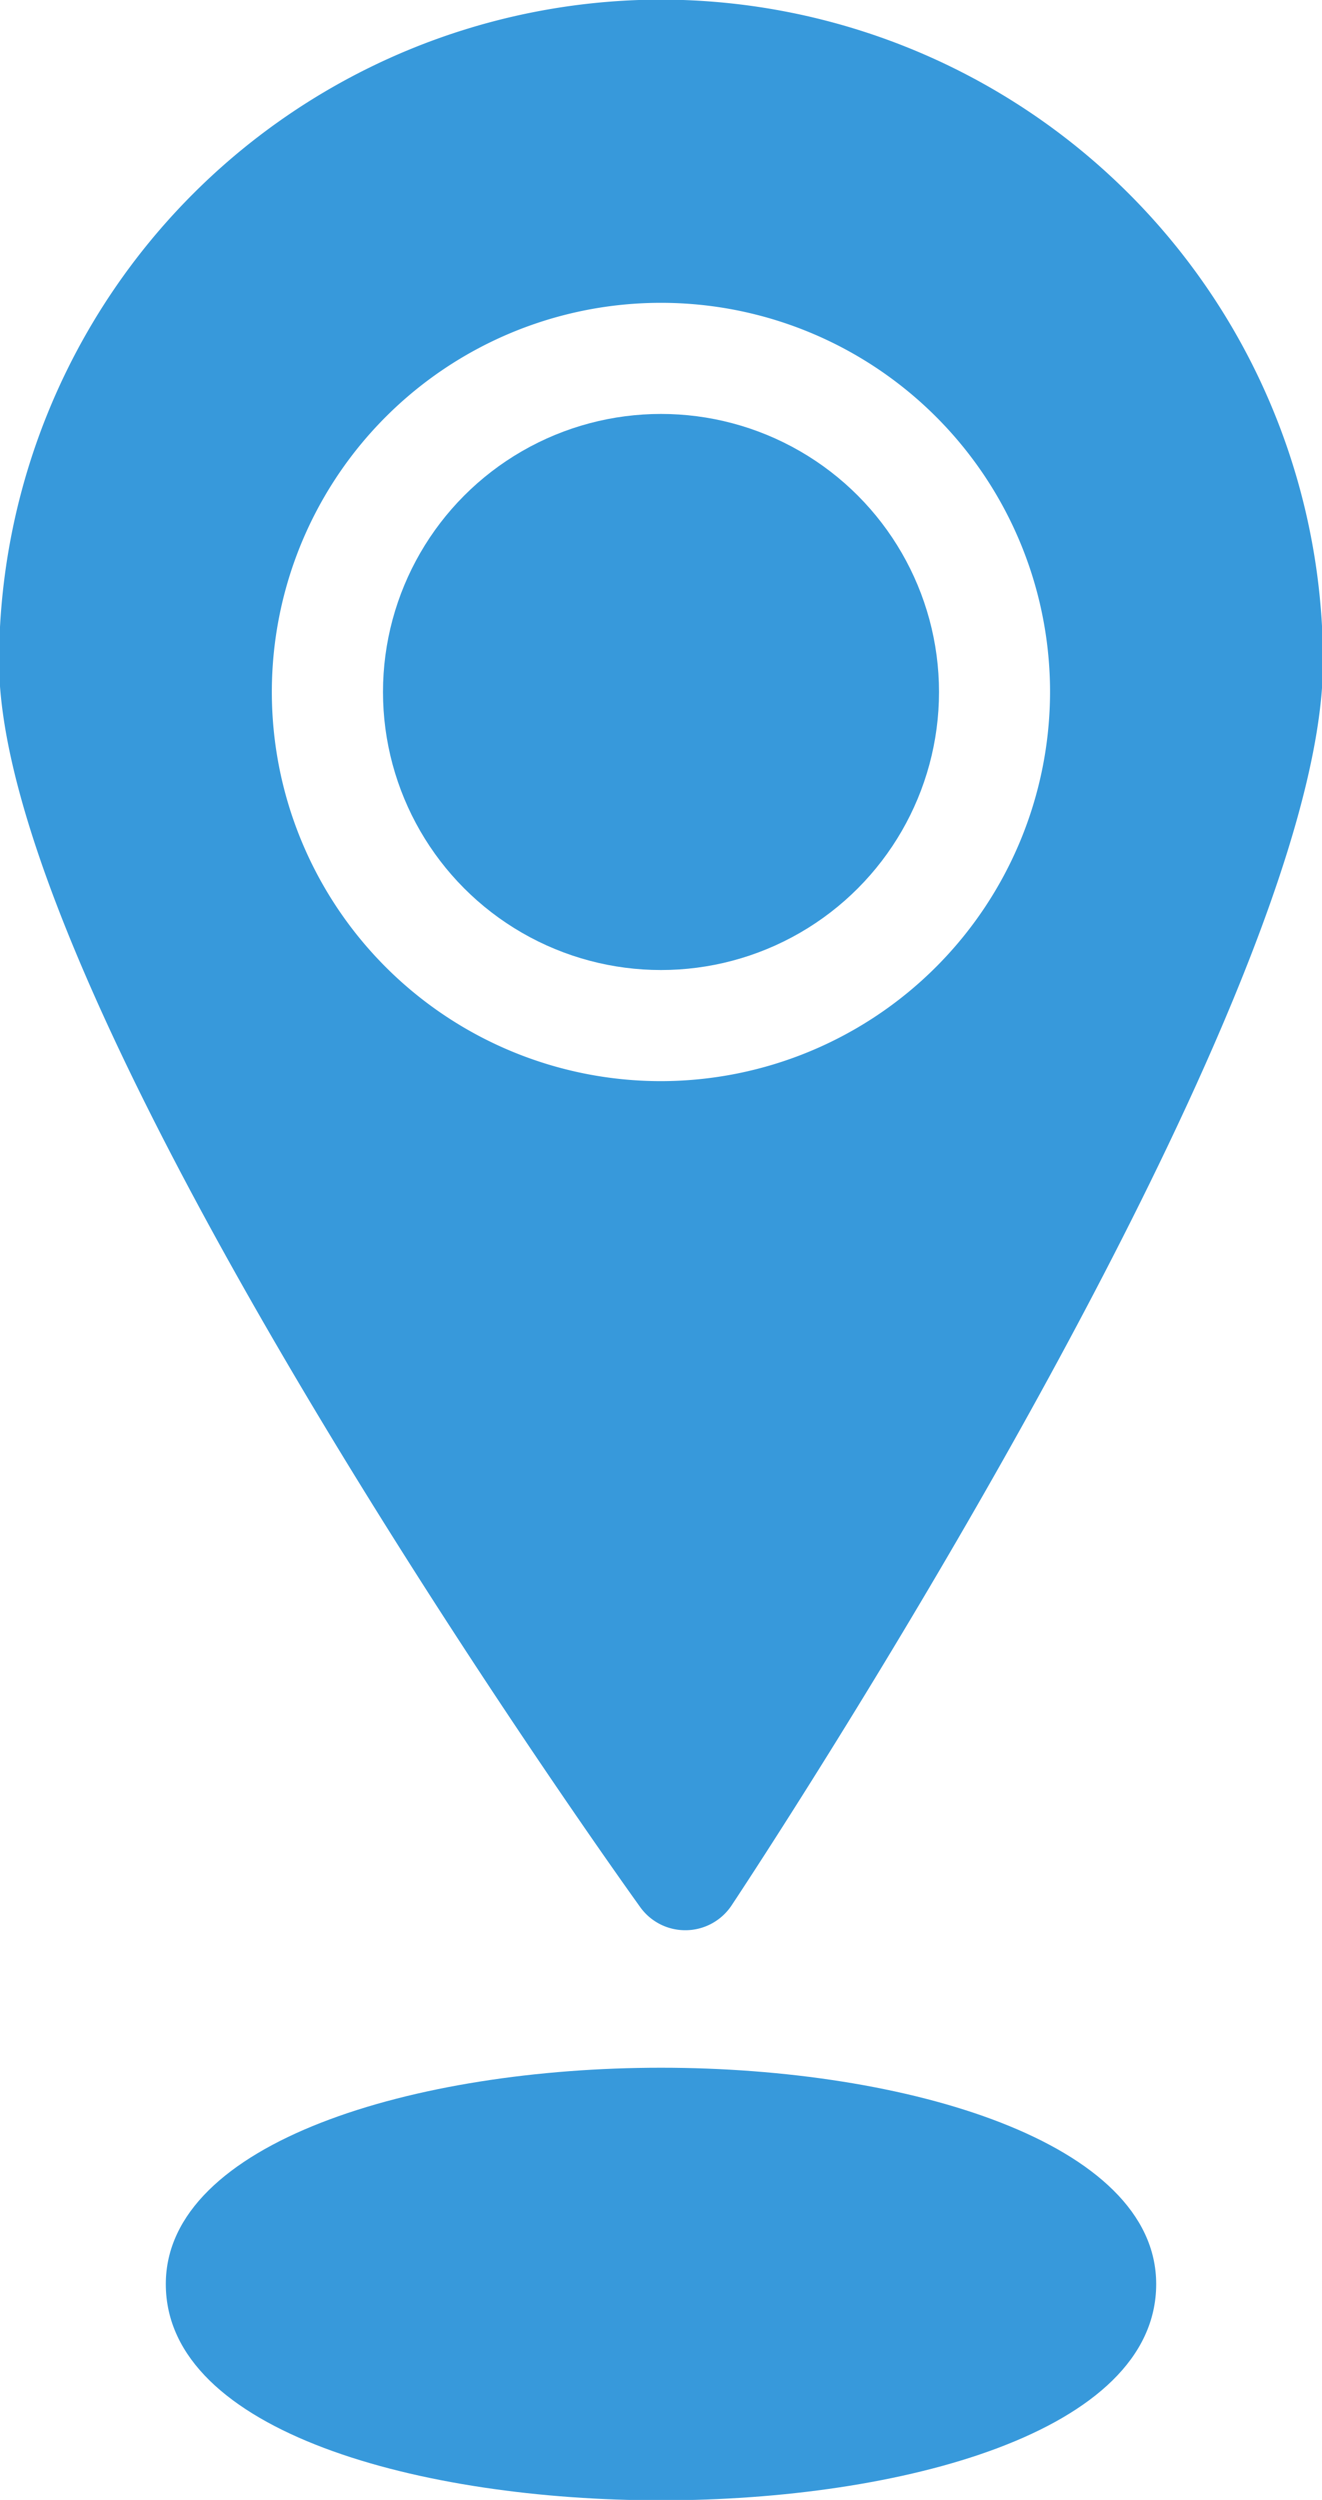
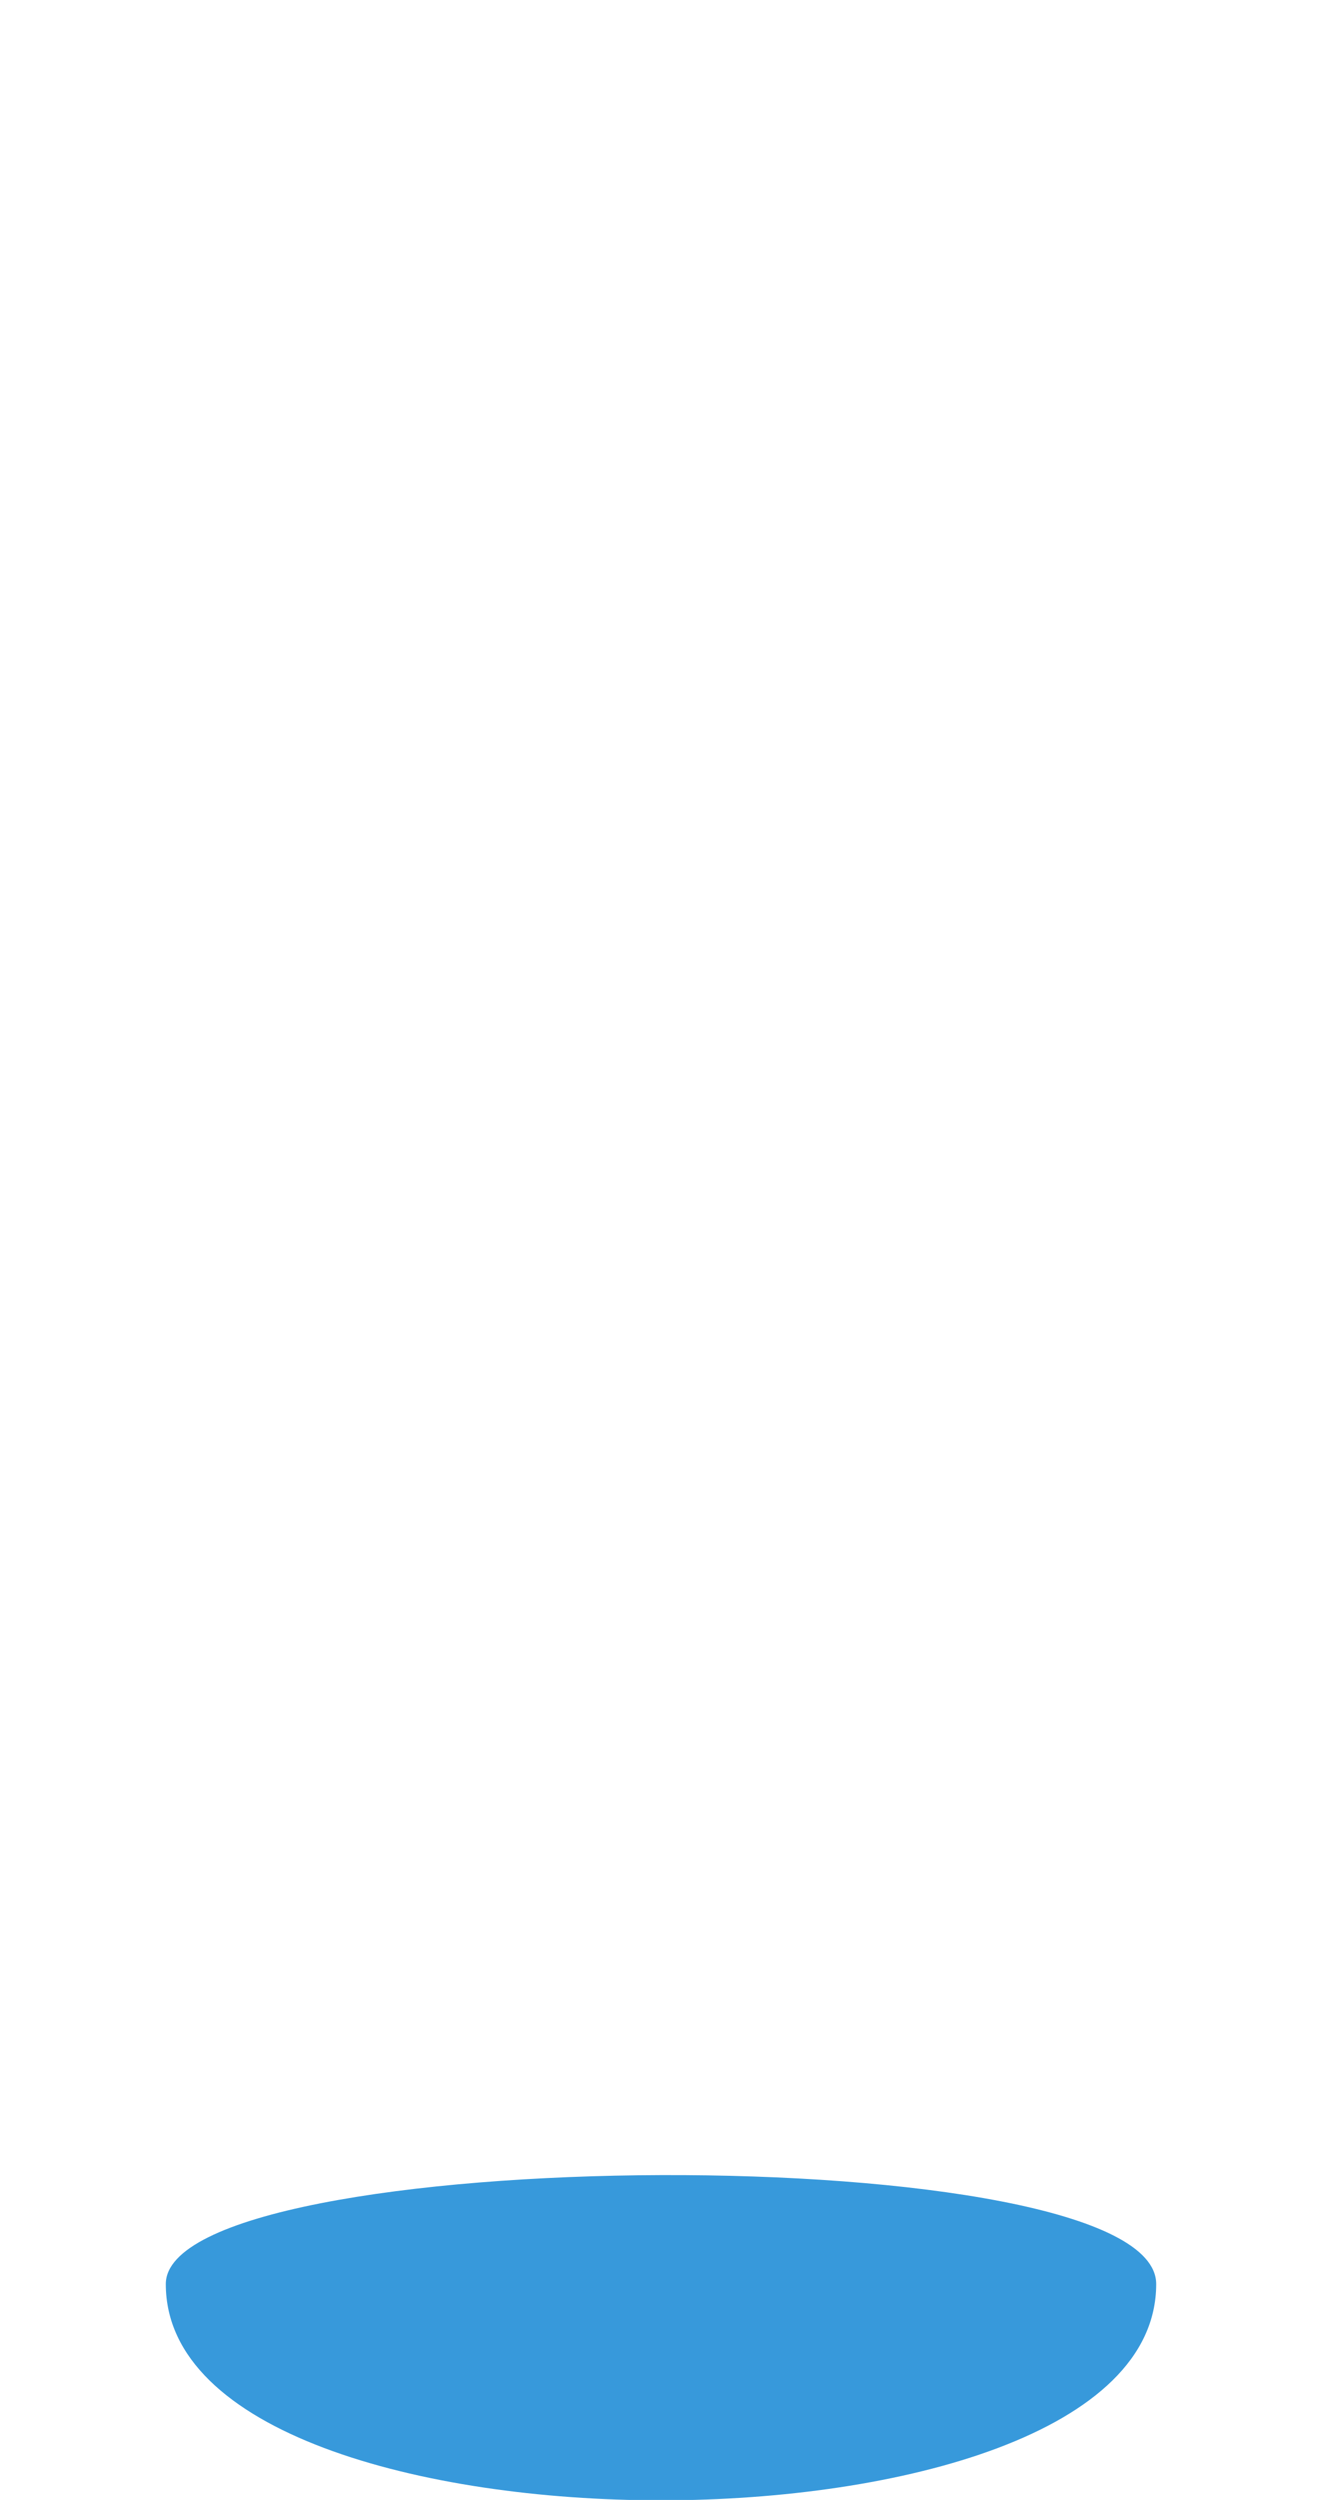
<svg xmlns="http://www.w3.org/2000/svg" fill="#3799db" height="45" preserveAspectRatio="xMidYMid meet" version="1" viewBox="12.1 1.5 23.8 45.0" width="23.8" zoomAndPan="magnify">
  <g data-name="Layer 25" id="change1_1">
-     <path d="M15.085,42.614c0,2.675,4.621,3.893,8.915,3.893s8.915-1.218,8.915-3.893c0-2.556-4.485-3.894-8.915-3.894S15.085,40.059,15.085,42.614Z" fill="inherit" />
-     <path d="M24,1.493a11.931,11.931,0,0,0-11.917,11.917c0,6.279,11.071,21.763,11.542,22.418a.997.997,0,0,0,.812.417h.019a1.001,1.001,0,0,0,.815-.447c.435-.655,10.647-16.129,10.647-22.388A11.931,11.931,0,0,0,24,1.493Zm0,19.468a7.005,7.005,0,1,1,7.004-7.005A7.013,7.013,0,0,1,24,20.961Z" fill="inherit" />
-     <circle cx="24" cy="13.956" fill="inherit" r="5.005" />
+     <path d="M15.085,42.614c0,2.675,4.621,3.893,8.915,3.893s8.915-1.218,8.915-3.893S15.085,40.059,15.085,42.614Z" fill="inherit" />
  </g>
</svg>